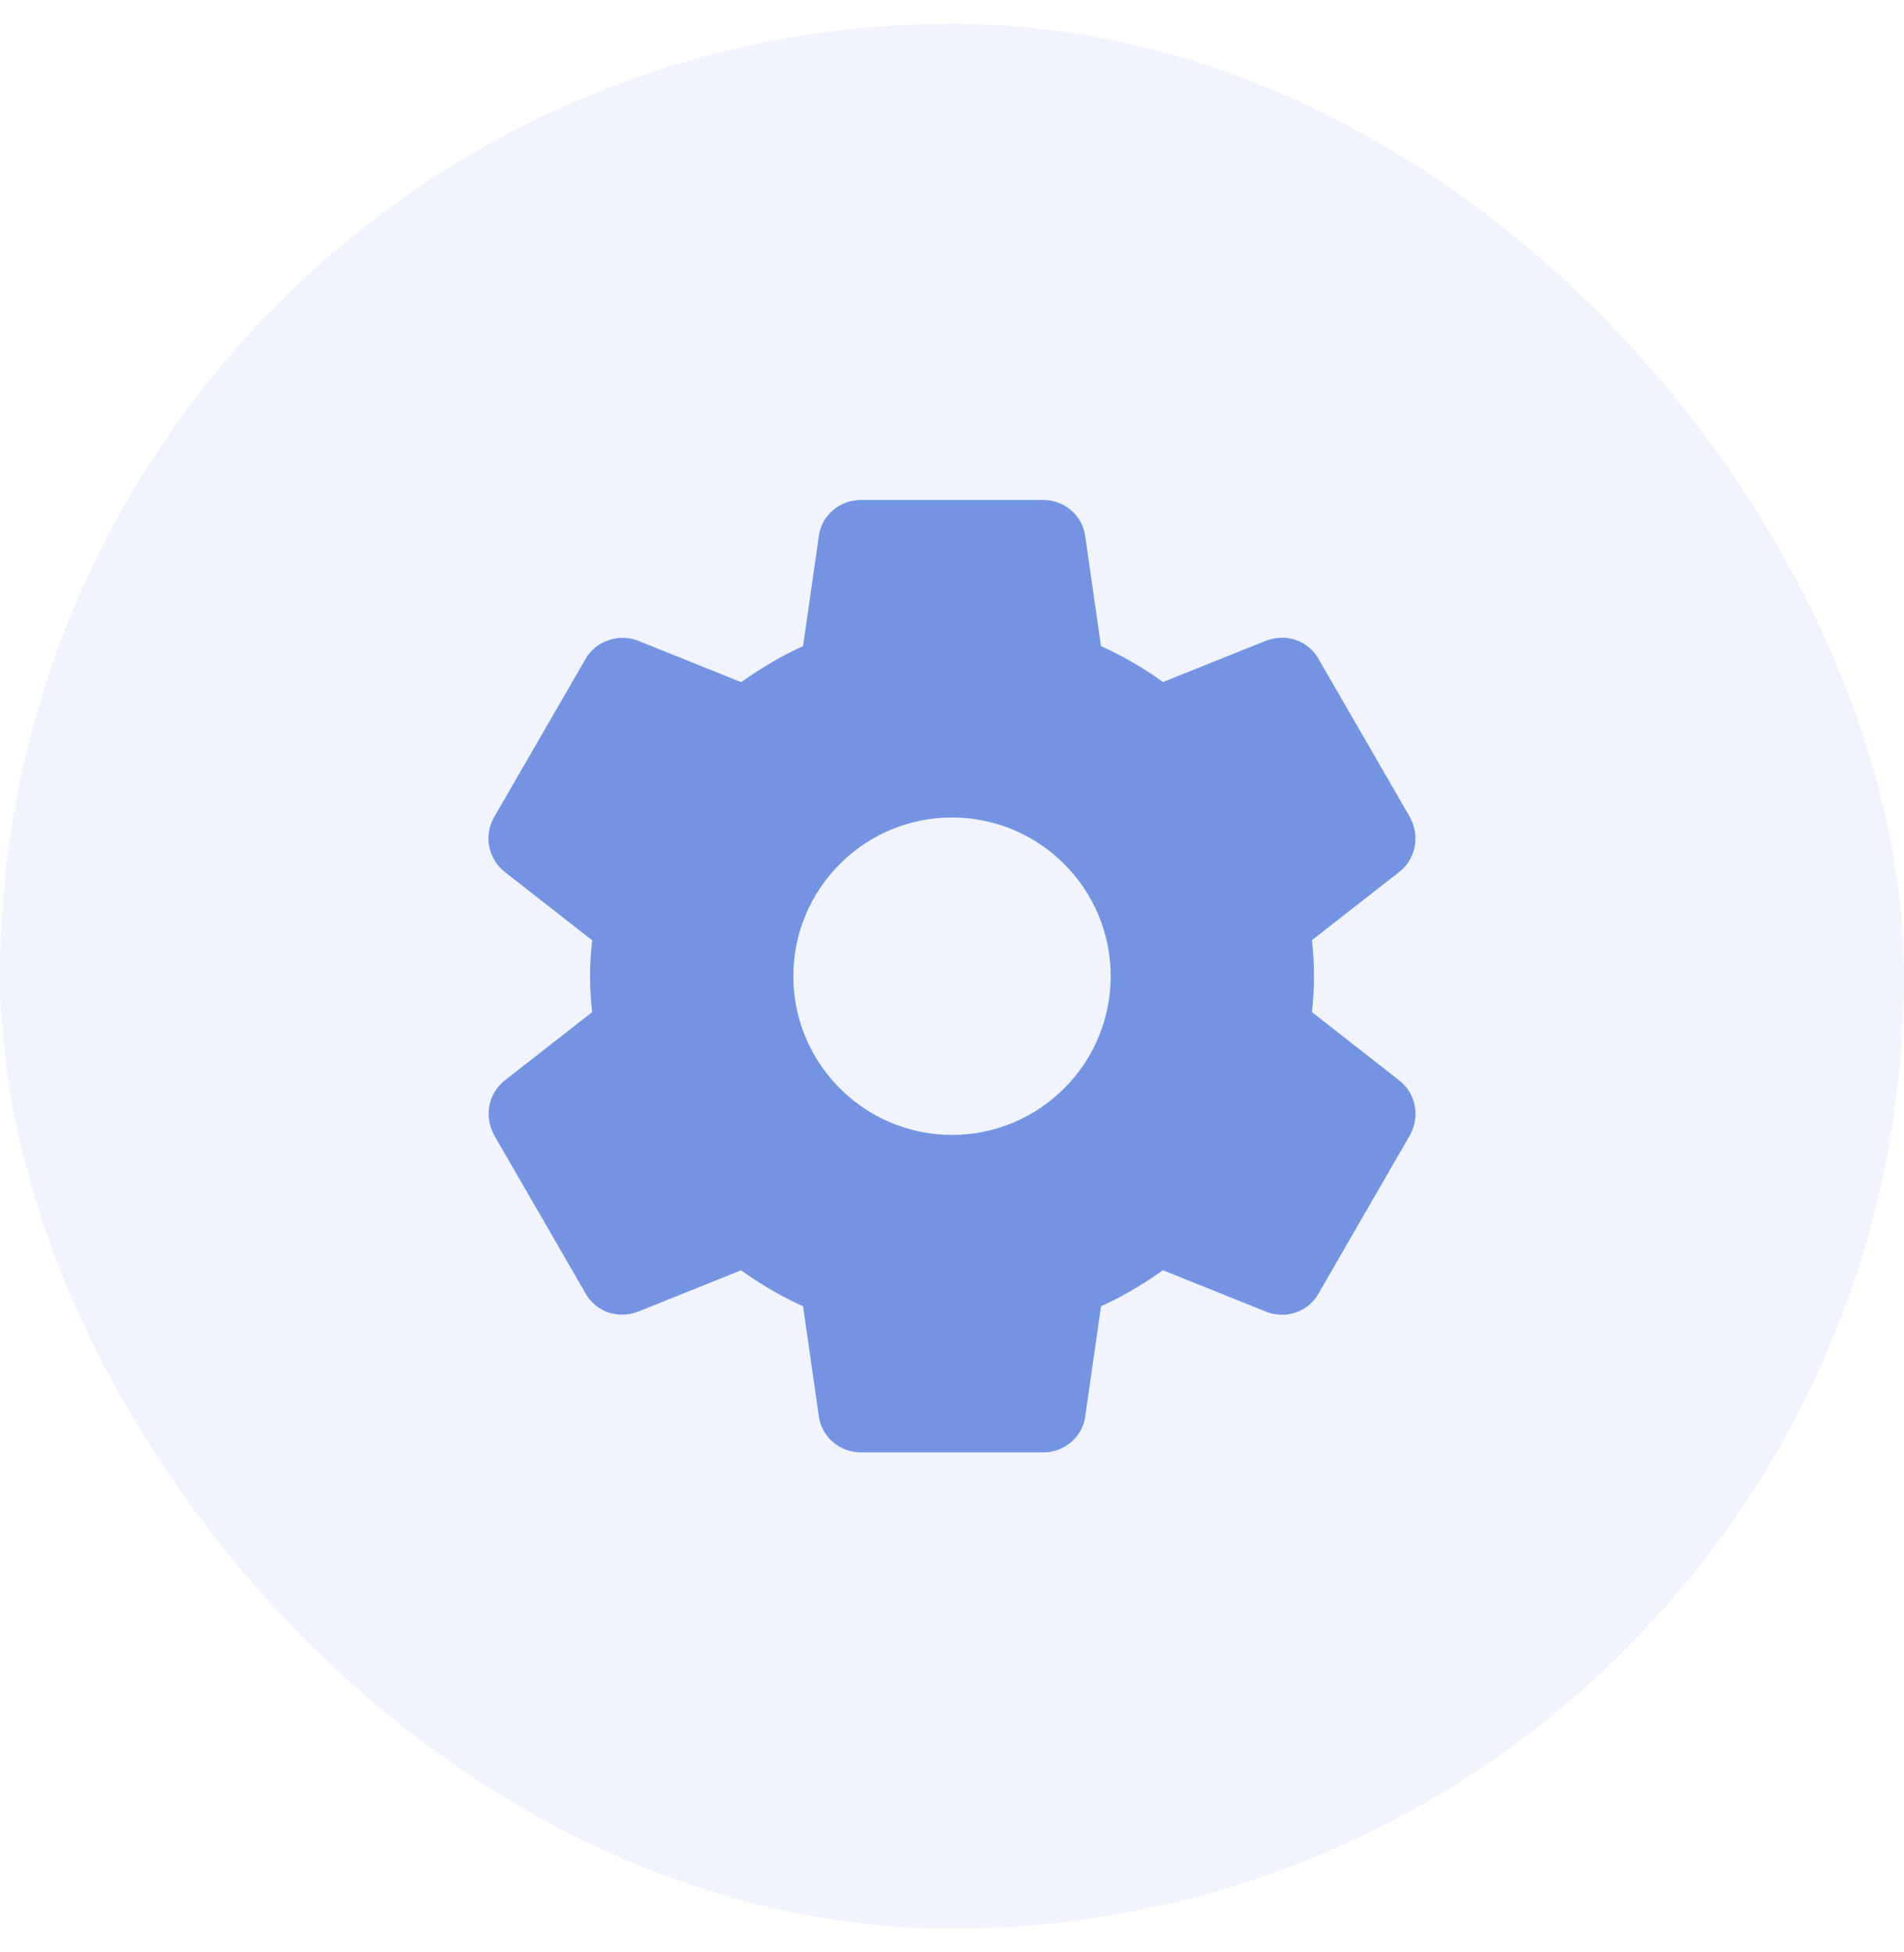
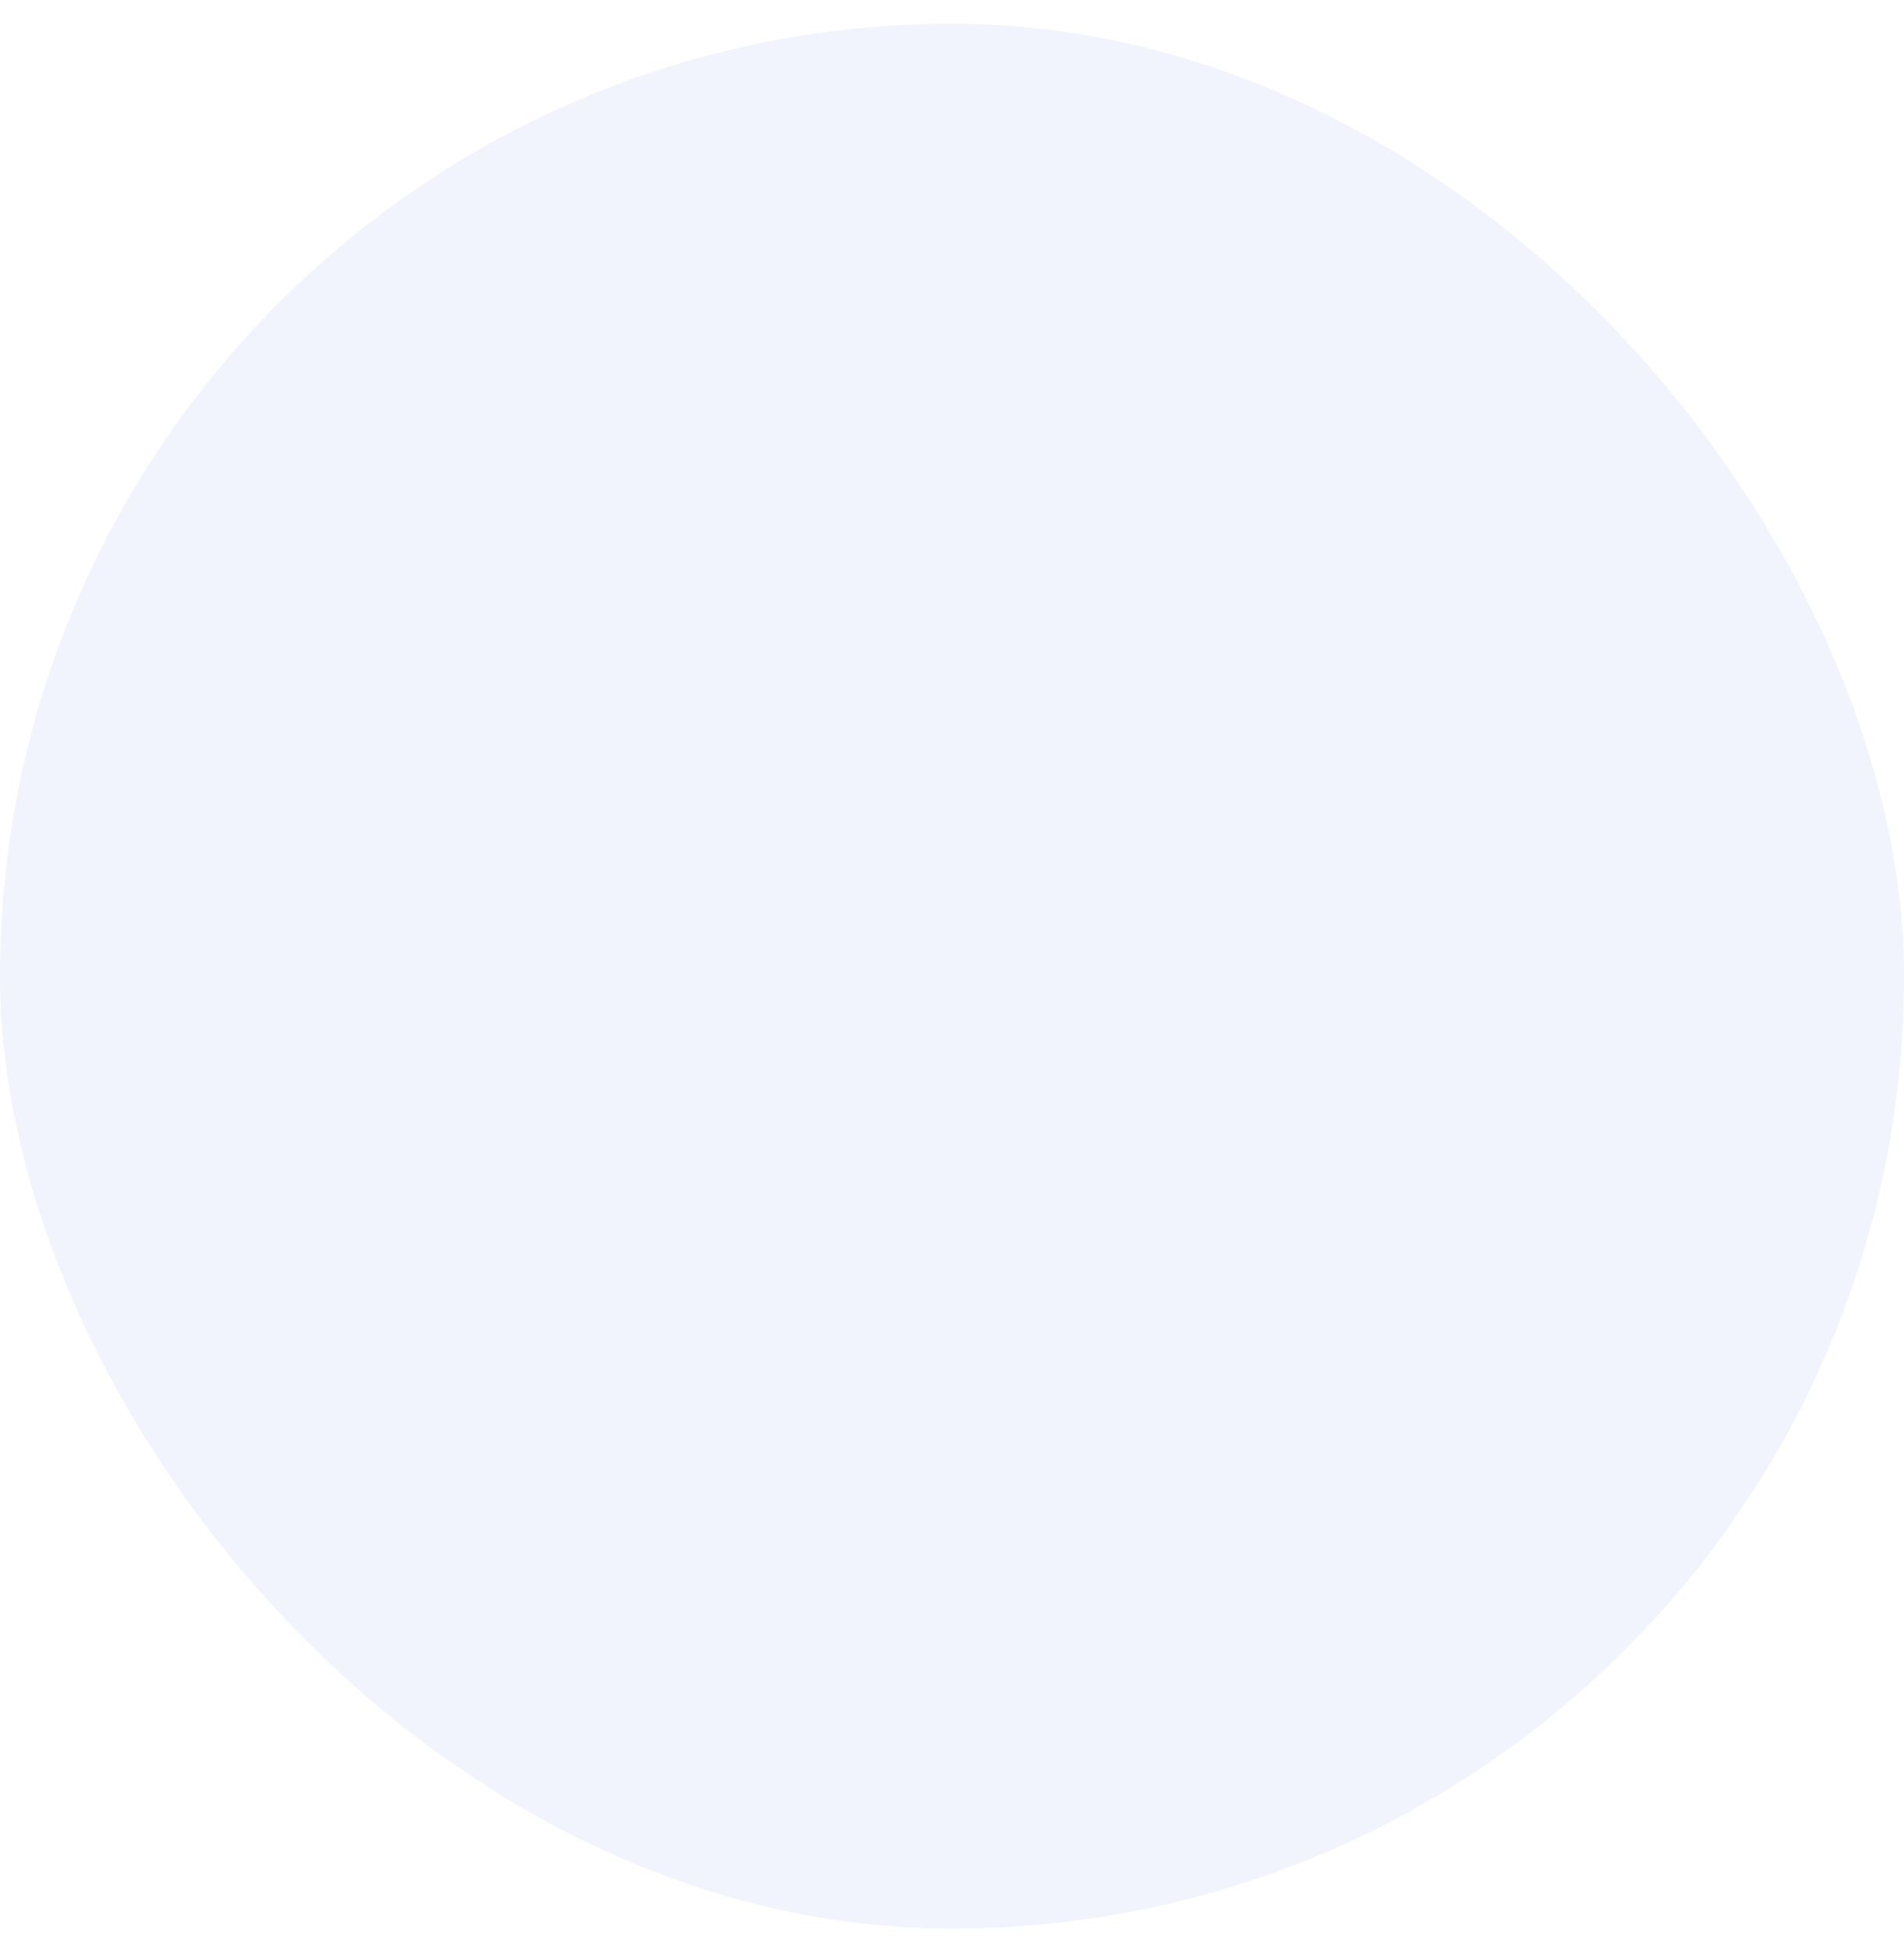
<svg xmlns="http://www.w3.org/2000/svg" width="40" height="41" viewBox="0 0 40 41" fill="none">
  <rect y="0.5" width="40" height="40" rx="20" fill="#7294E3" fill-opacity="0.1" />
  <g clip-path="url(#clip0_2151_5447)">
-     <path d="M29.4 22.692L27.562 21.254C27.585 21.032 27.605 20.773 27.605 20.499C27.605 20.225 27.586 19.966 27.562 19.744L29.402 18.306C29.744 18.036 29.837 17.557 29.619 17.157L27.708 13.85C27.504 13.477 27.056 13.285 26.602 13.453L24.433 14.323C24.017 14.023 23.581 13.77 23.13 13.568L22.8 11.267C22.746 10.83 22.366 10.5 21.917 10.5H18.084C17.634 10.5 17.255 10.83 17.202 11.26L16.871 13.569C16.434 13.766 16.005 14.016 15.571 14.325L13.396 13.452C12.989 13.294 12.501 13.471 12.299 13.842L10.384 17.154C10.159 17.536 10.252 18.032 10.601 18.308L12.44 19.746C12.41 20.027 12.396 20.271 12.396 20.5C12.396 20.729 12.41 20.973 12.44 21.255L10.6 22.693C10.258 22.964 10.165 23.443 10.383 23.842L12.294 27.149C12.499 27.522 12.942 27.715 13.4 27.547L15.569 26.676C15.985 26.975 16.42 27.228 16.871 27.432L17.201 29.732C17.255 30.17 17.634 30.5 18.084 30.5H21.918C22.367 30.5 22.747 30.17 22.8 29.74L23.131 27.432C23.568 27.234 23.996 26.985 24.431 26.675L26.606 27.548C26.711 27.589 26.82 27.61 26.933 27.61C27.256 27.61 27.554 27.433 27.704 27.158L29.624 23.833C29.837 23.443 29.744 22.964 29.4 22.692ZM20 23.833C18.162 23.833 16.667 22.338 16.667 20.5C16.667 18.662 18.162 17.167 20 17.167C21.839 17.167 23.334 18.662 23.334 20.5C23.334 22.338 21.839 23.833 20 23.833Z" fill="#7294E3" />
-   </g>
+     </g>
  <defs>
    <clipPath id="clip0_2151_5447">
-       <rect width="20" height="20" fill="white" transform="translate(10 10.5)" />
-     </clipPath>
+       </clipPath>
  </defs>
</svg>